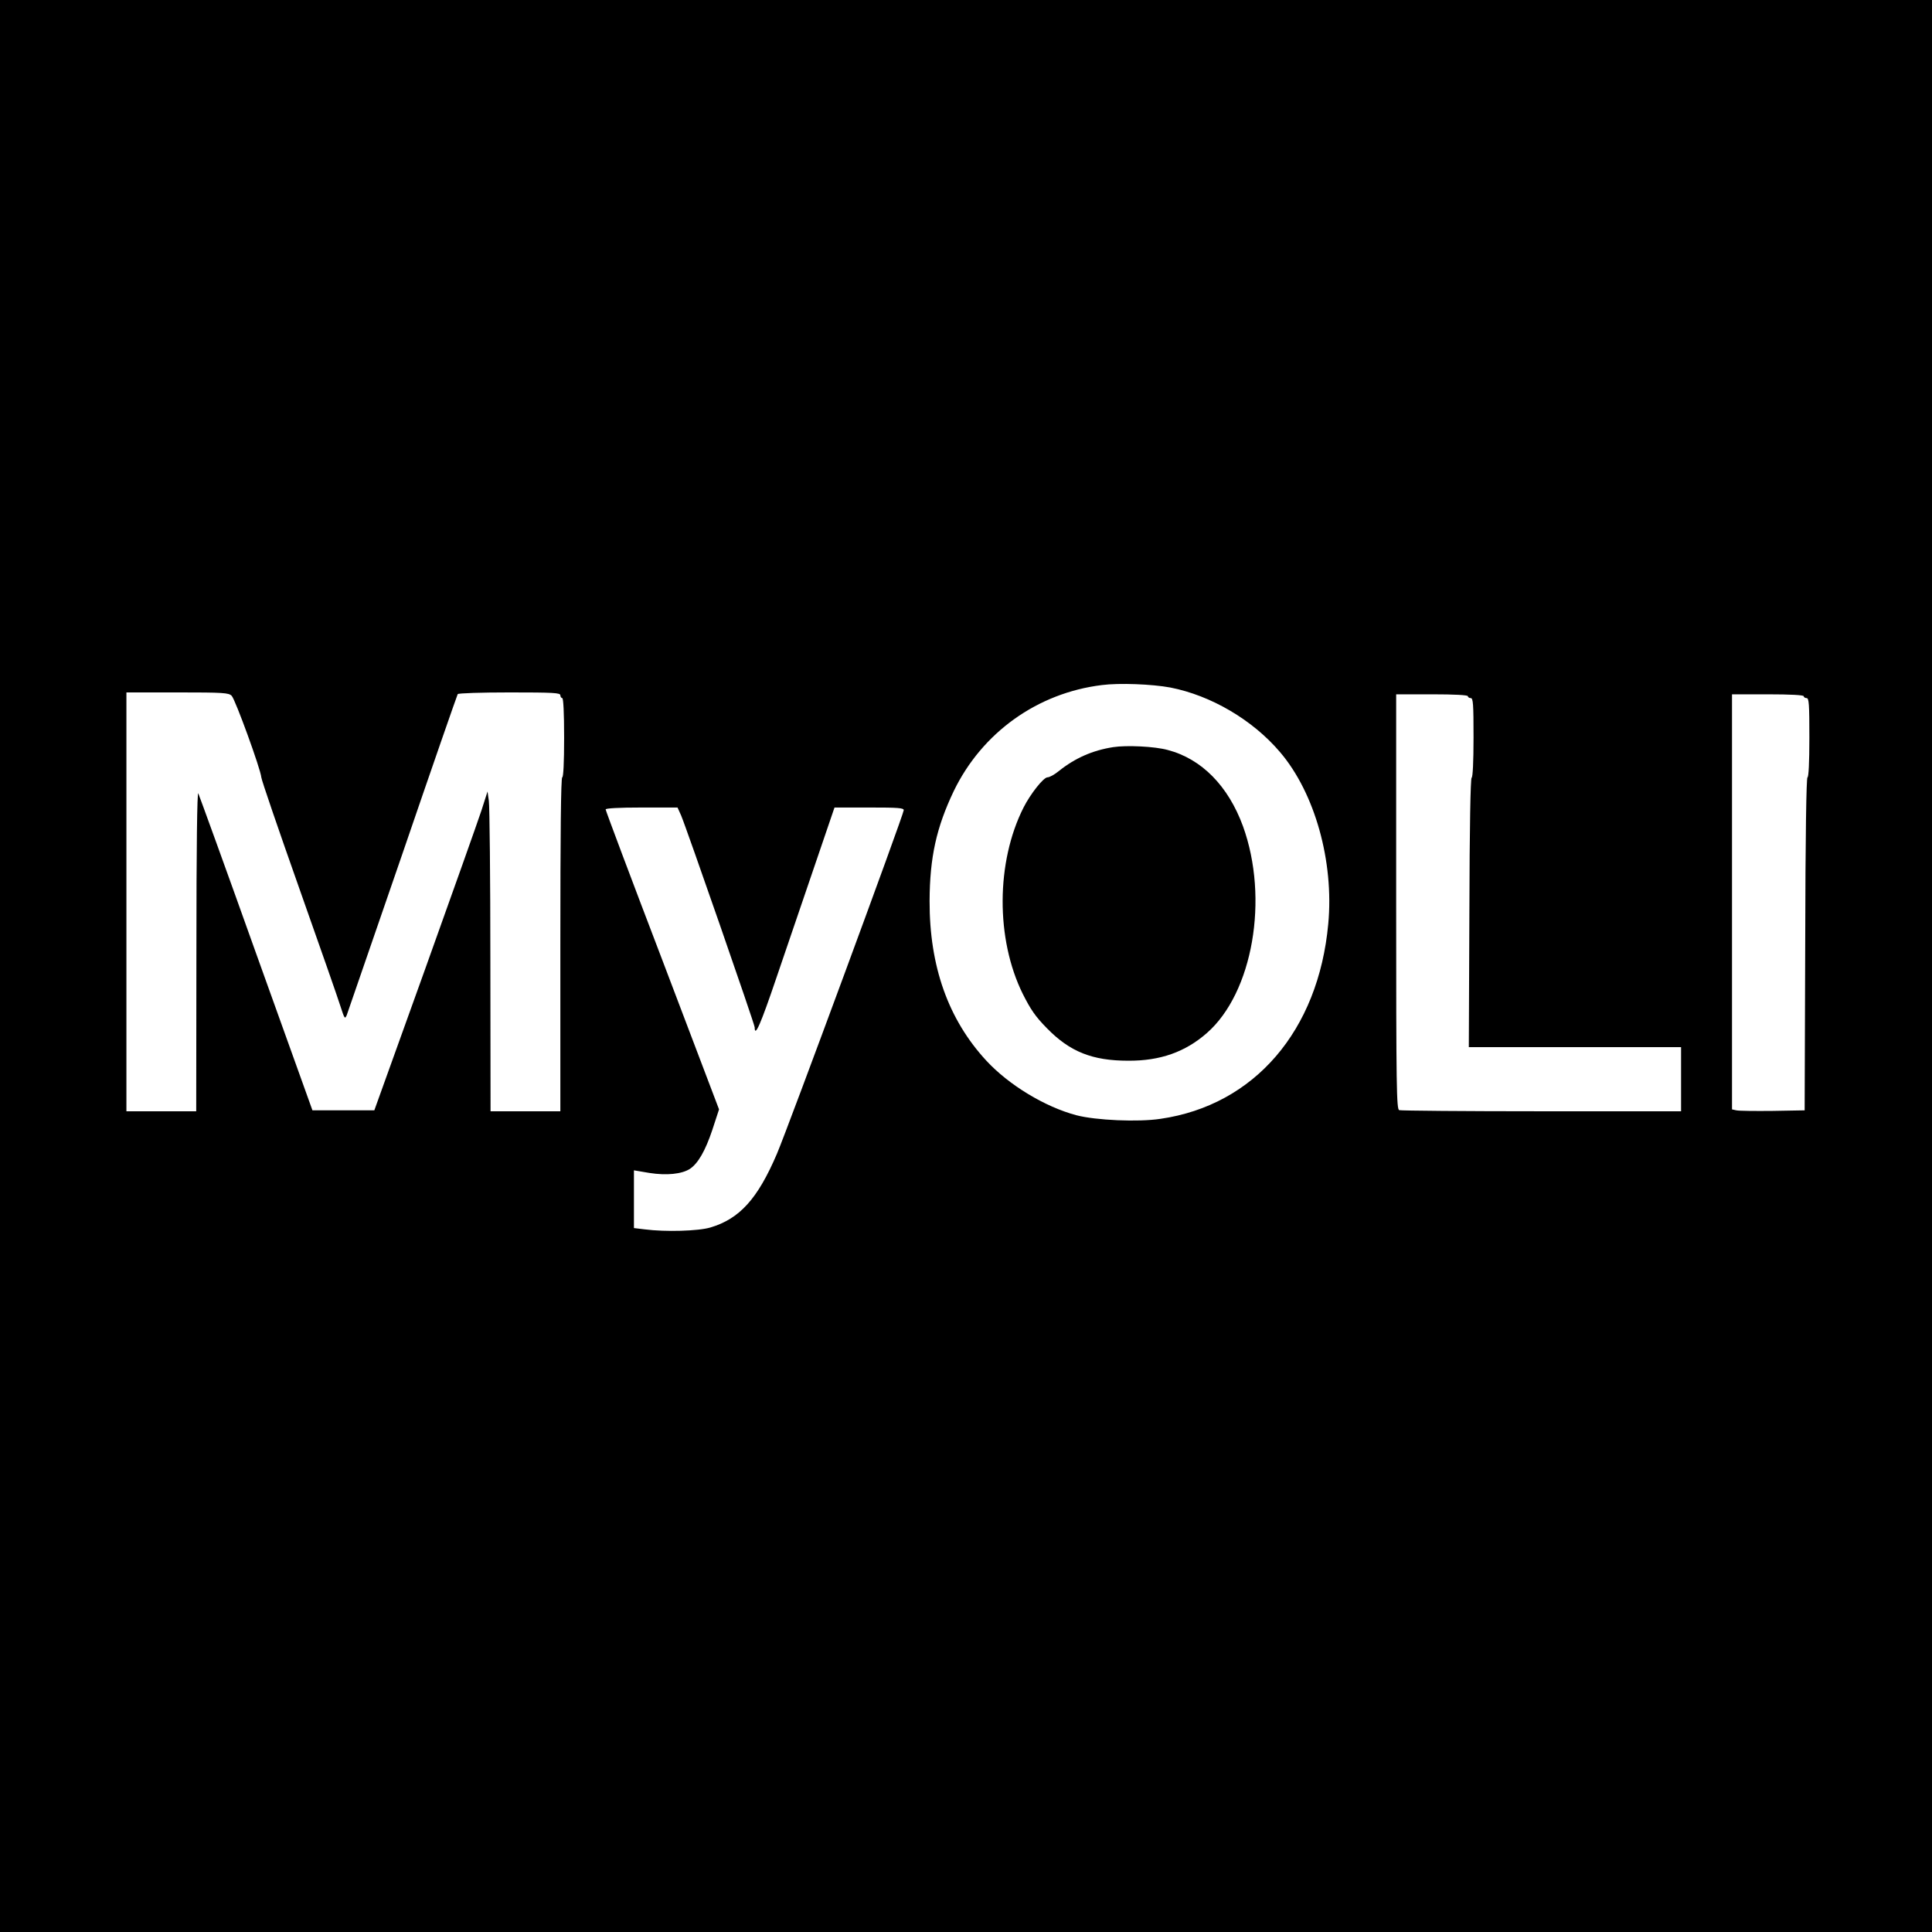
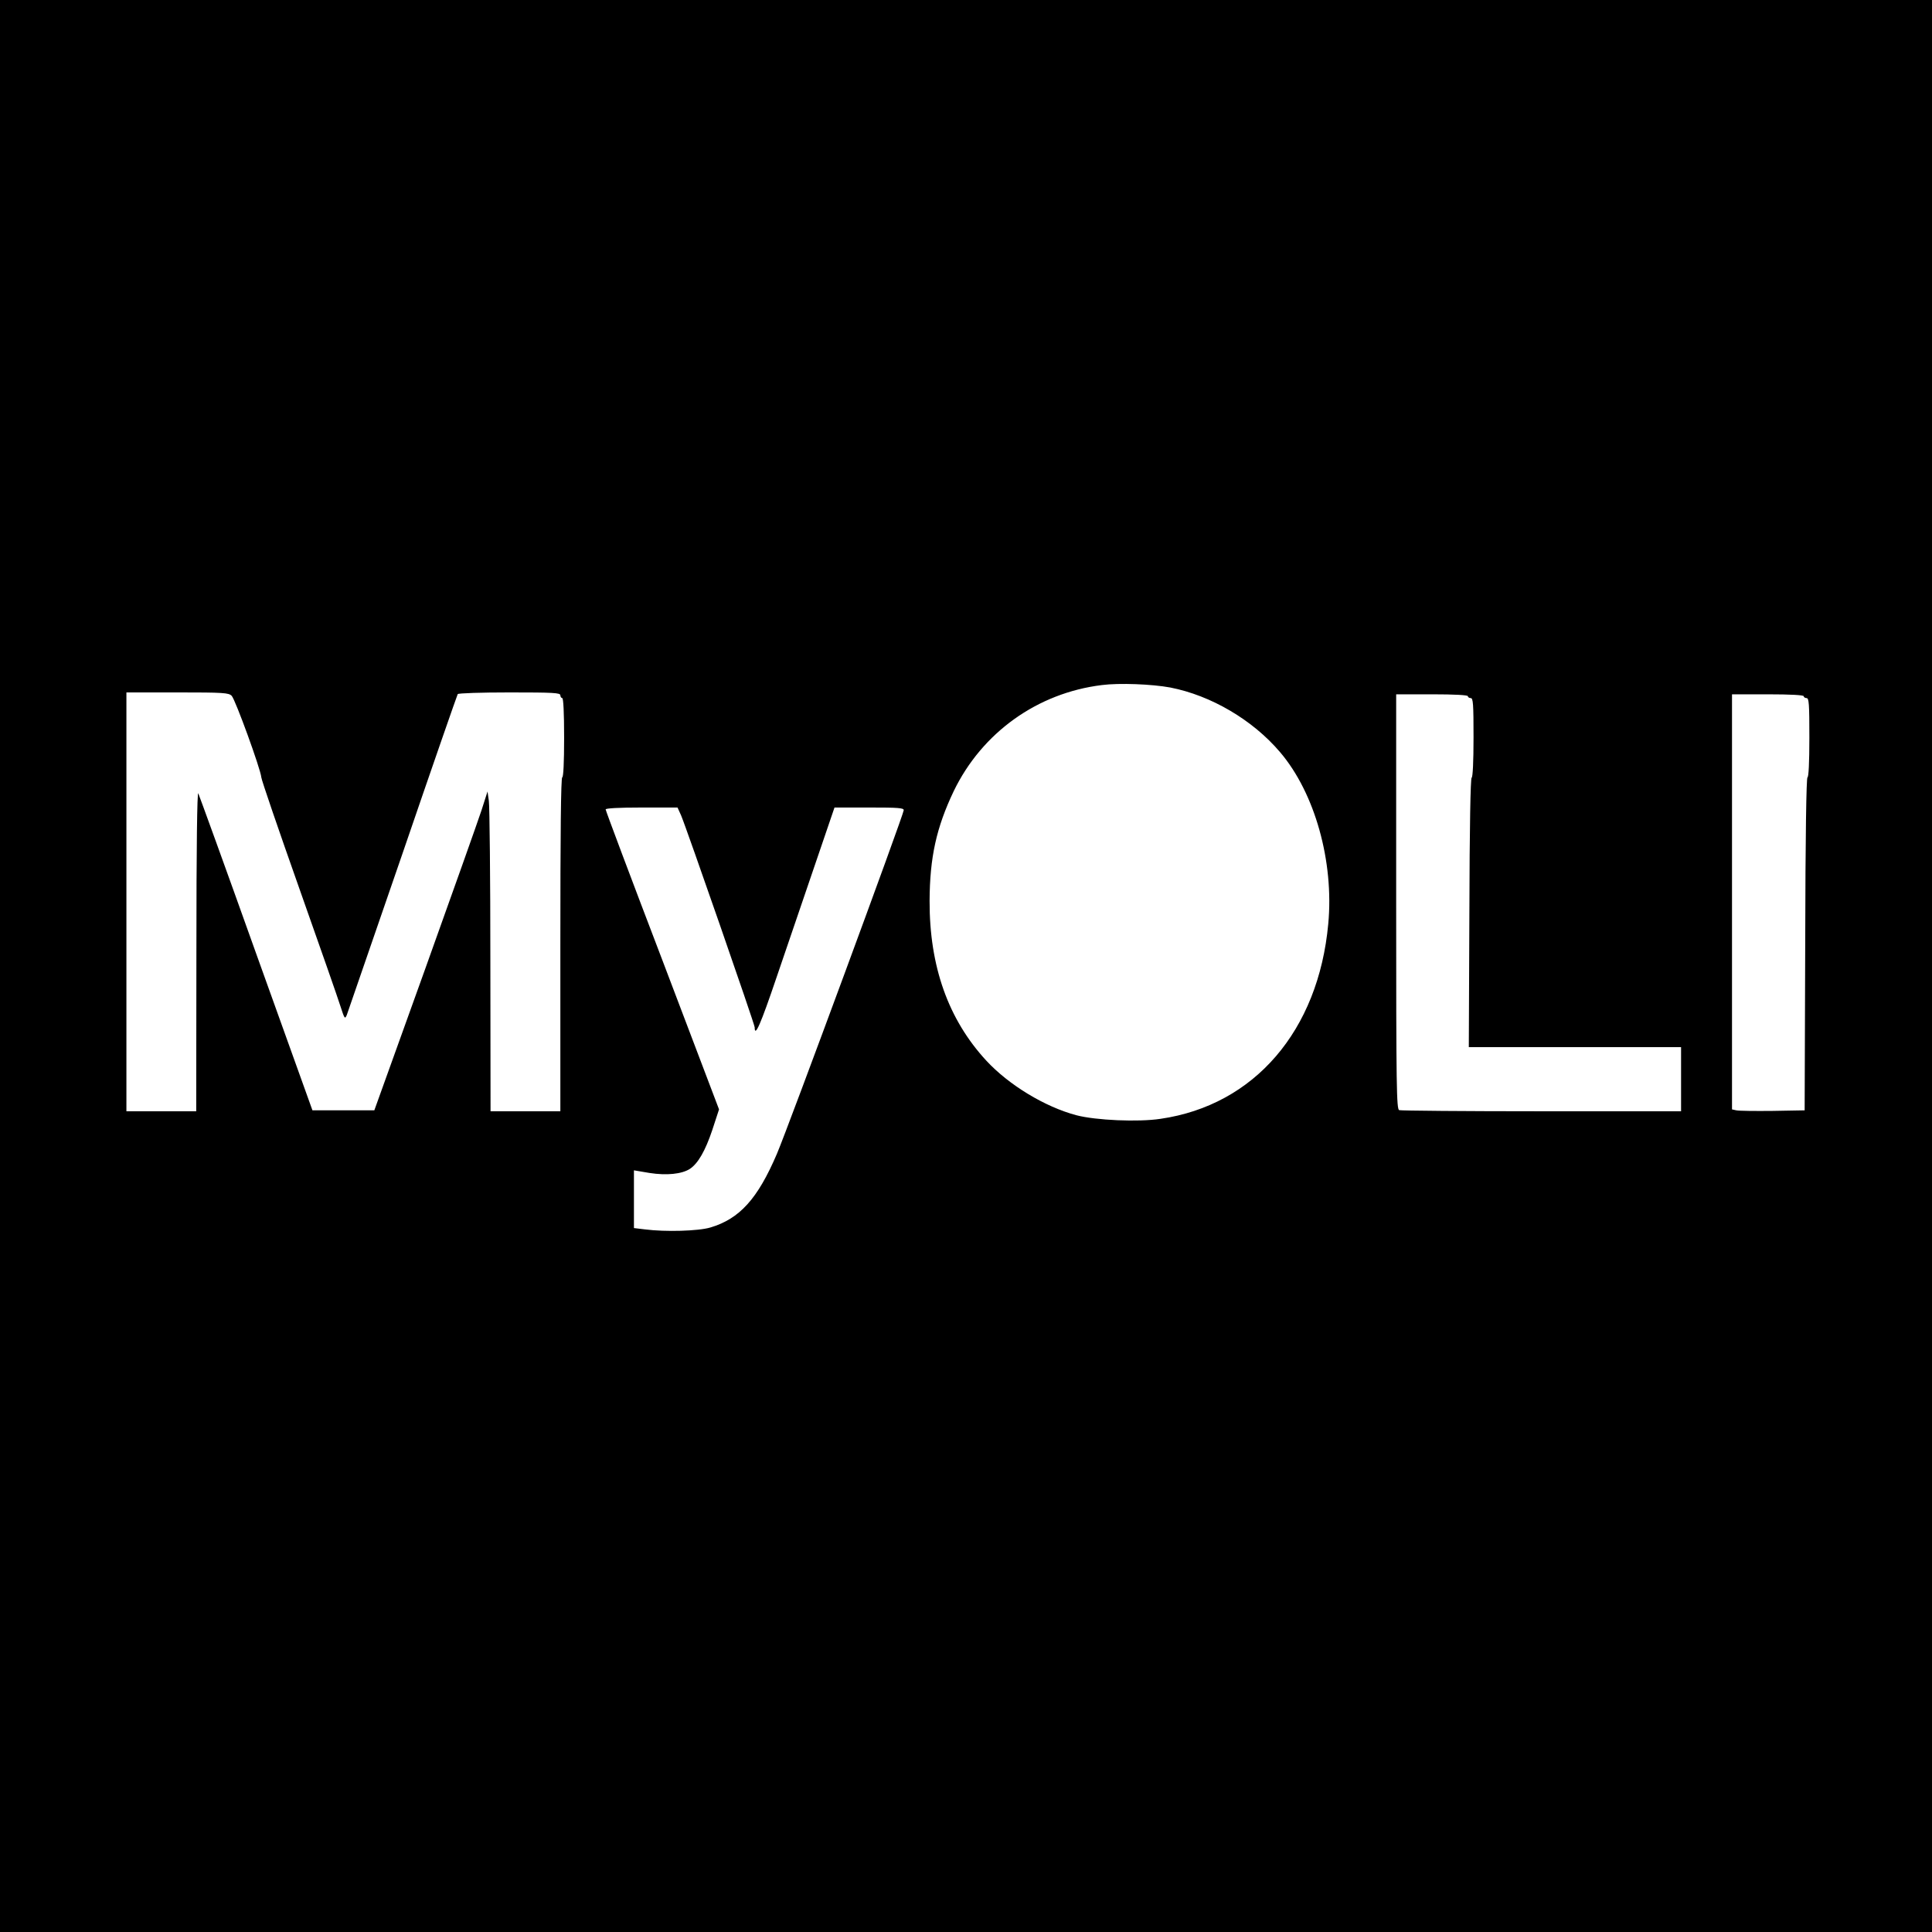
<svg xmlns="http://www.w3.org/2000/svg" version="1.0" width="1024pt" height="1024pt" viewBox="0 0 1024 1024" preserveAspectRatio="xMidYMid meet">
  <g transform="translate(0,1024) scale(0.1,-0.1)" fill="#000000" stroke="none">
    <path d="M0 5120 l0 -5120 5120 0 5120 0 0 5120 0 5120 -5120 0 -5120 0 0 -5120z m6203 1476 c215 -42 436 -171 582 -343 184 -216 286 -579 255 -910 -52 -566 -392 -961 -889 -1033 -118 -18 -343 -8 -446 19 -166 44 -358 160 -478 290 -201 218 -301 499 -300 846 1 231 36 389 128 582 150 310 443 520 785 562 92 12 266 5 363 -13z m-4975 -44 c19 -19 154 -390 157 -432 1 -14 91 -277 200 -585 109 -308 208 -591 220 -630 21 -65 23 -68 33 -45 5 14 138 400 296 858 157 459 289 838 292 843 3 5 124 9 275 9 232 0 269 -2 269 -15 0 -8 5 -15 10 -15 6 0 10 -77 10 -210 0 -133 -4 -210 -10 -210 -7 0 -10 -302 -10 -885 l0 -885 -185 0 -185 0 -1 798 c0 438 -4 820 -8 847 l-7 50 -32 -100 c-18 -55 -153 -435 -300 -845 l-268 -745 -164 0 -164 0 -298 830 c-163 457 -302 839 -307 850 -6 13 -10 -283 -10 -832 l-1 -853 -185 0 -185 0 0 1110 0 1110 270 0 c246 0 272 -2 288 -18z m6552 -2 c0 -5 7 -10 15 -10 13 0 15 -30 15 -209 0 -128 -4 -211 -10 -213 -6 -2 -11 -261 -12 -716 l-3 -712 563 0 562 0 0 -170 0 -170 -739 0 c-407 0 -746 3 -755 6 -14 6 -16 112 -16 1105 l0 1099 190 0 c120 0 190 -4 190 -10z m1780 0 c0 -5 7 -10 15 -10 13 0 15 -30 15 -210 0 -133 -4 -210 -10 -210 -6 0 -11 -306 -12 -882 l-3 -883 -170 -3 c-93 -1 -180 0 -192 3 l-23 5 0 1100 0 1100 190 0 c120 0 190 -4 190 -10z m-5950 -632 c27 -63 390 -1107 390 -1123 0 -56 31 14 117 268 55 160 146 428 203 595 l103 302 183 0 c154 0 184 -2 184 -14 0 -22 -612 -1680 -672 -1821 -102 -239 -198 -345 -353 -391 -64 -19 -238 -24 -347 -10 l-58 7 0 153 0 153 83 -14 c90 -14 171 -6 214 22 43 29 81 95 118 205 l36 110 -300 790 c-166 434 -301 794 -301 800 0 6 69 10 191 10 l190 0 19 -42z" />
-     <path d="M5900 6280 c-109 -17 -202 -58 -287 -126 -23 -19 -50 -34 -61 -34 -21 0 -90 -87 -127 -160 -146 -289 -148 -697 -4 -988 42 -83 66 -119 128 -182 122 -125 241 -172 431 -172 169 -1 302 46 417 147 243 213 330 712 191 1096 -78 213 -219 357 -399 404 -69 19 -218 26 -289 15z" />
  </g>
</svg>